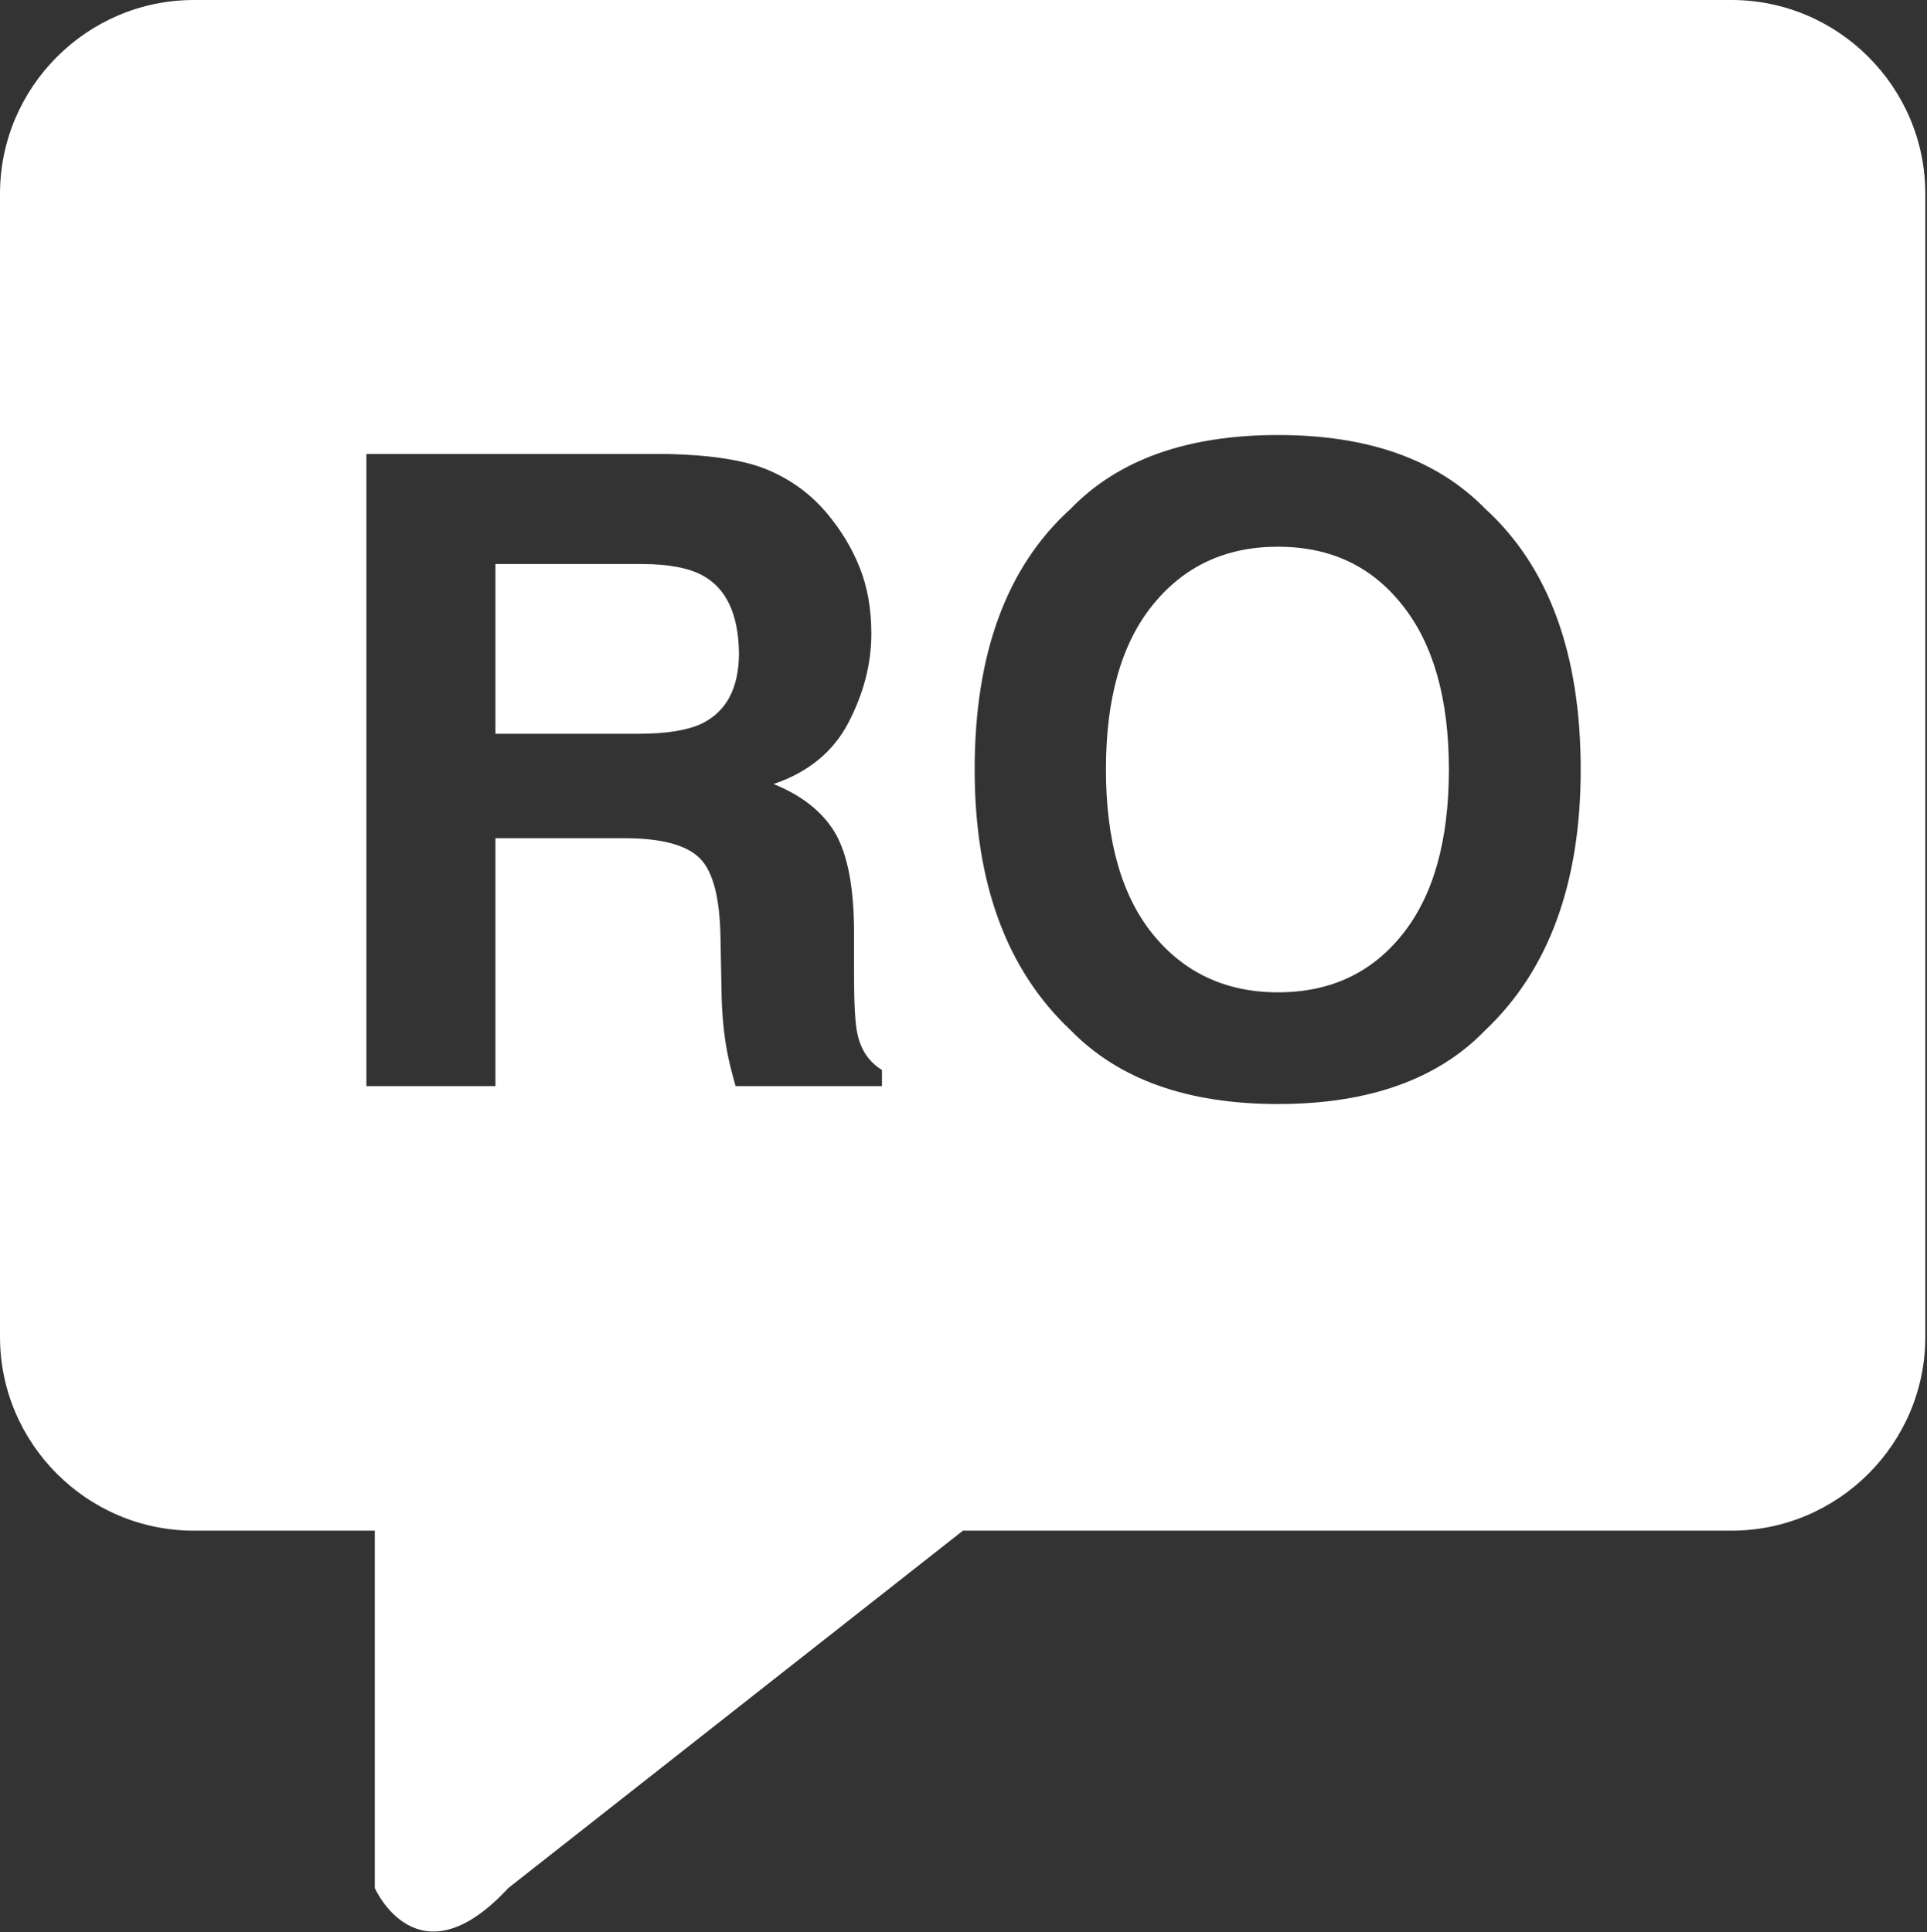
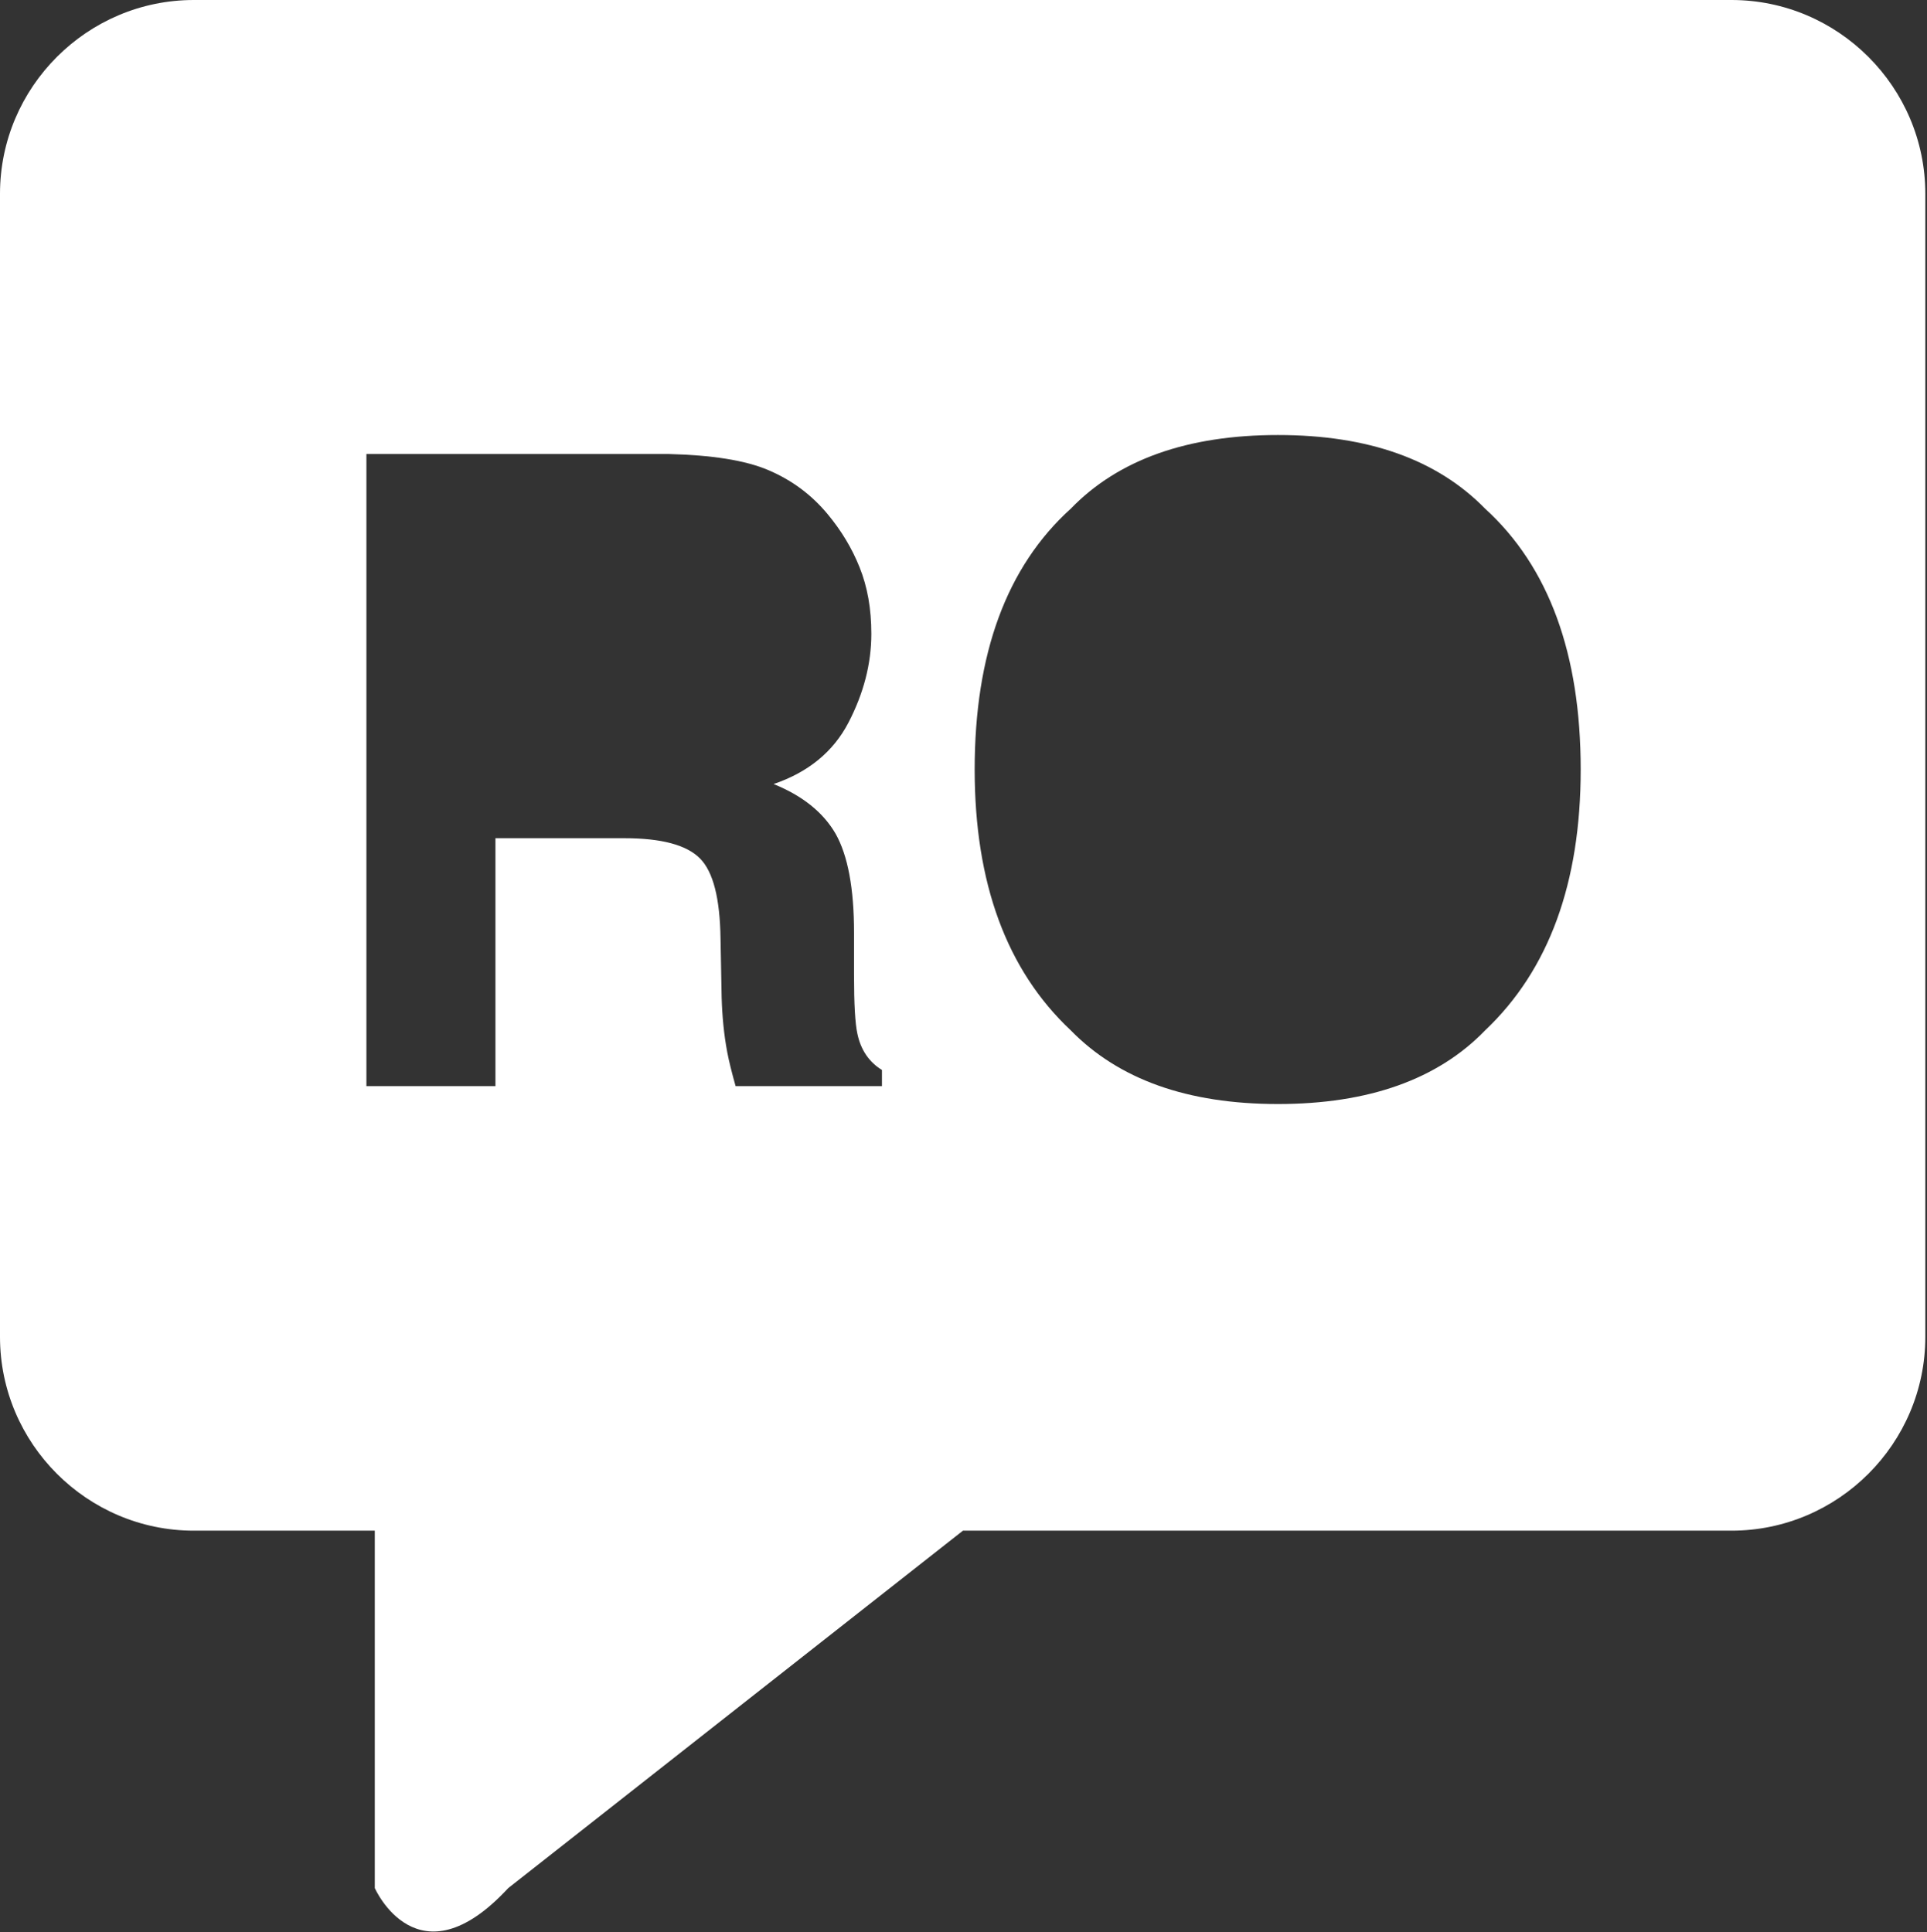
<svg xmlns="http://www.w3.org/2000/svg" width="100%" height="100%" viewBox="0 0 345 346" style="fill-rule:evenodd;clip-rule:evenodd;stroke-linejoin:round;stroke-miterlimit:1.414;">
  <rect x="0" y="0" width="345" height="346" fill="#333333" stroke="none" />
  <g transform="matrix(1,0,0,1,-403.3,-112.2)">
    <g id="Layer_2">
-       <path d="M529 215.2C526.6 213.9 522.9 213.2 518.1 213.2H492v30.4h25.5C522.6 243.6 526.3 243 528.9 241.8 533.4 239.6 535.6 235.4 535.6 229.1 535.5 222.1 533.3 217.5 529 215.2z" style="fill:white;fill-rule:nonzero;" />
-       <path d="M632.1 210.1C622.7 210.1 615.3 213.6 609.7 220.5 604.1 227.4 601.3 237.2 601.3 250 601.3 262.7 604.1 272.6 609.7 279.5 615.3 286.4 622.8 289.9 632.1 289.9 641.5 289.9 648.9 286.4 654.4 279.5S662.7 262.8 662.7 250C662.7 237.3 659.9 227.5 654.4 220.6c-5.5-7-12.9-10.5-22.3-10.5z" style="fill:white;fill-rule:nonzero;" />
      <path d="M713.3 112.2H438c-19.1.0-34.7 15.6-34.7 34.7V351.6c0 19.1 15.6 34.7 34.7 34.7h32.4v64S478.1 467.8 494.3 450.3l81.4-64H713.3c19.1.0 34.7-15.6 34.7-34.7V146.9c0-19.1-15.6-34.7-34.7-34.7zM561.1 306.7H535C534.3 304.2 533.8 302.2 533.5 300.6 532.9 297.4 532.6 294.2 532.5 290.8L532.3 280.3C532.2 273.1 531 268.3 528.6 265.9 526.2 263.5 521.7 262.3 515.1 262.3H492v44.4H468.9V193.5H523C530.7 193.7 536.7 194.6 540.9 196.4 545.1 198.2 548.6 200.8 551.5 204.3 553.9 207.2 555.8 210.3 557.2 213.8 558.6 217.3 559.3 221.2 559.3 225.7 559.3 231.1 557.9 236.4 555.2 241.6 552.5 246.8 548 250.5 541.8 252.6 547 254.7 550.7 257.7 552.9 261.5 555.1 265.4 556.2 271.3 556.2 279.2V286.8C556.2 292 556.4 295.5 556.8 297.3 557.4 300.2 558.9 302.4 561.2 303.8V306.7H561.1zm108.1-10C660.7 305.5 648.3 309.9 632.1 309.9 615.9 309.9 603.6 305.5 595 296.7c-11.5-10.8-17.2-26.4-17.2-46.7C577.8 229.3 583.5 213.7 595 203.3 603.5 194.5 615.9 190.1 632.1 190.1 648.3 190.1 660.6 194.5 669.2 203.3 680.6 213.7 686.3 229.3 686.3 250 686.3 270.3 680.6 285.9 669.2 296.7z" style="fill:white;fill-rule:nonzero;" />
    </g>
  </g>
</svg>